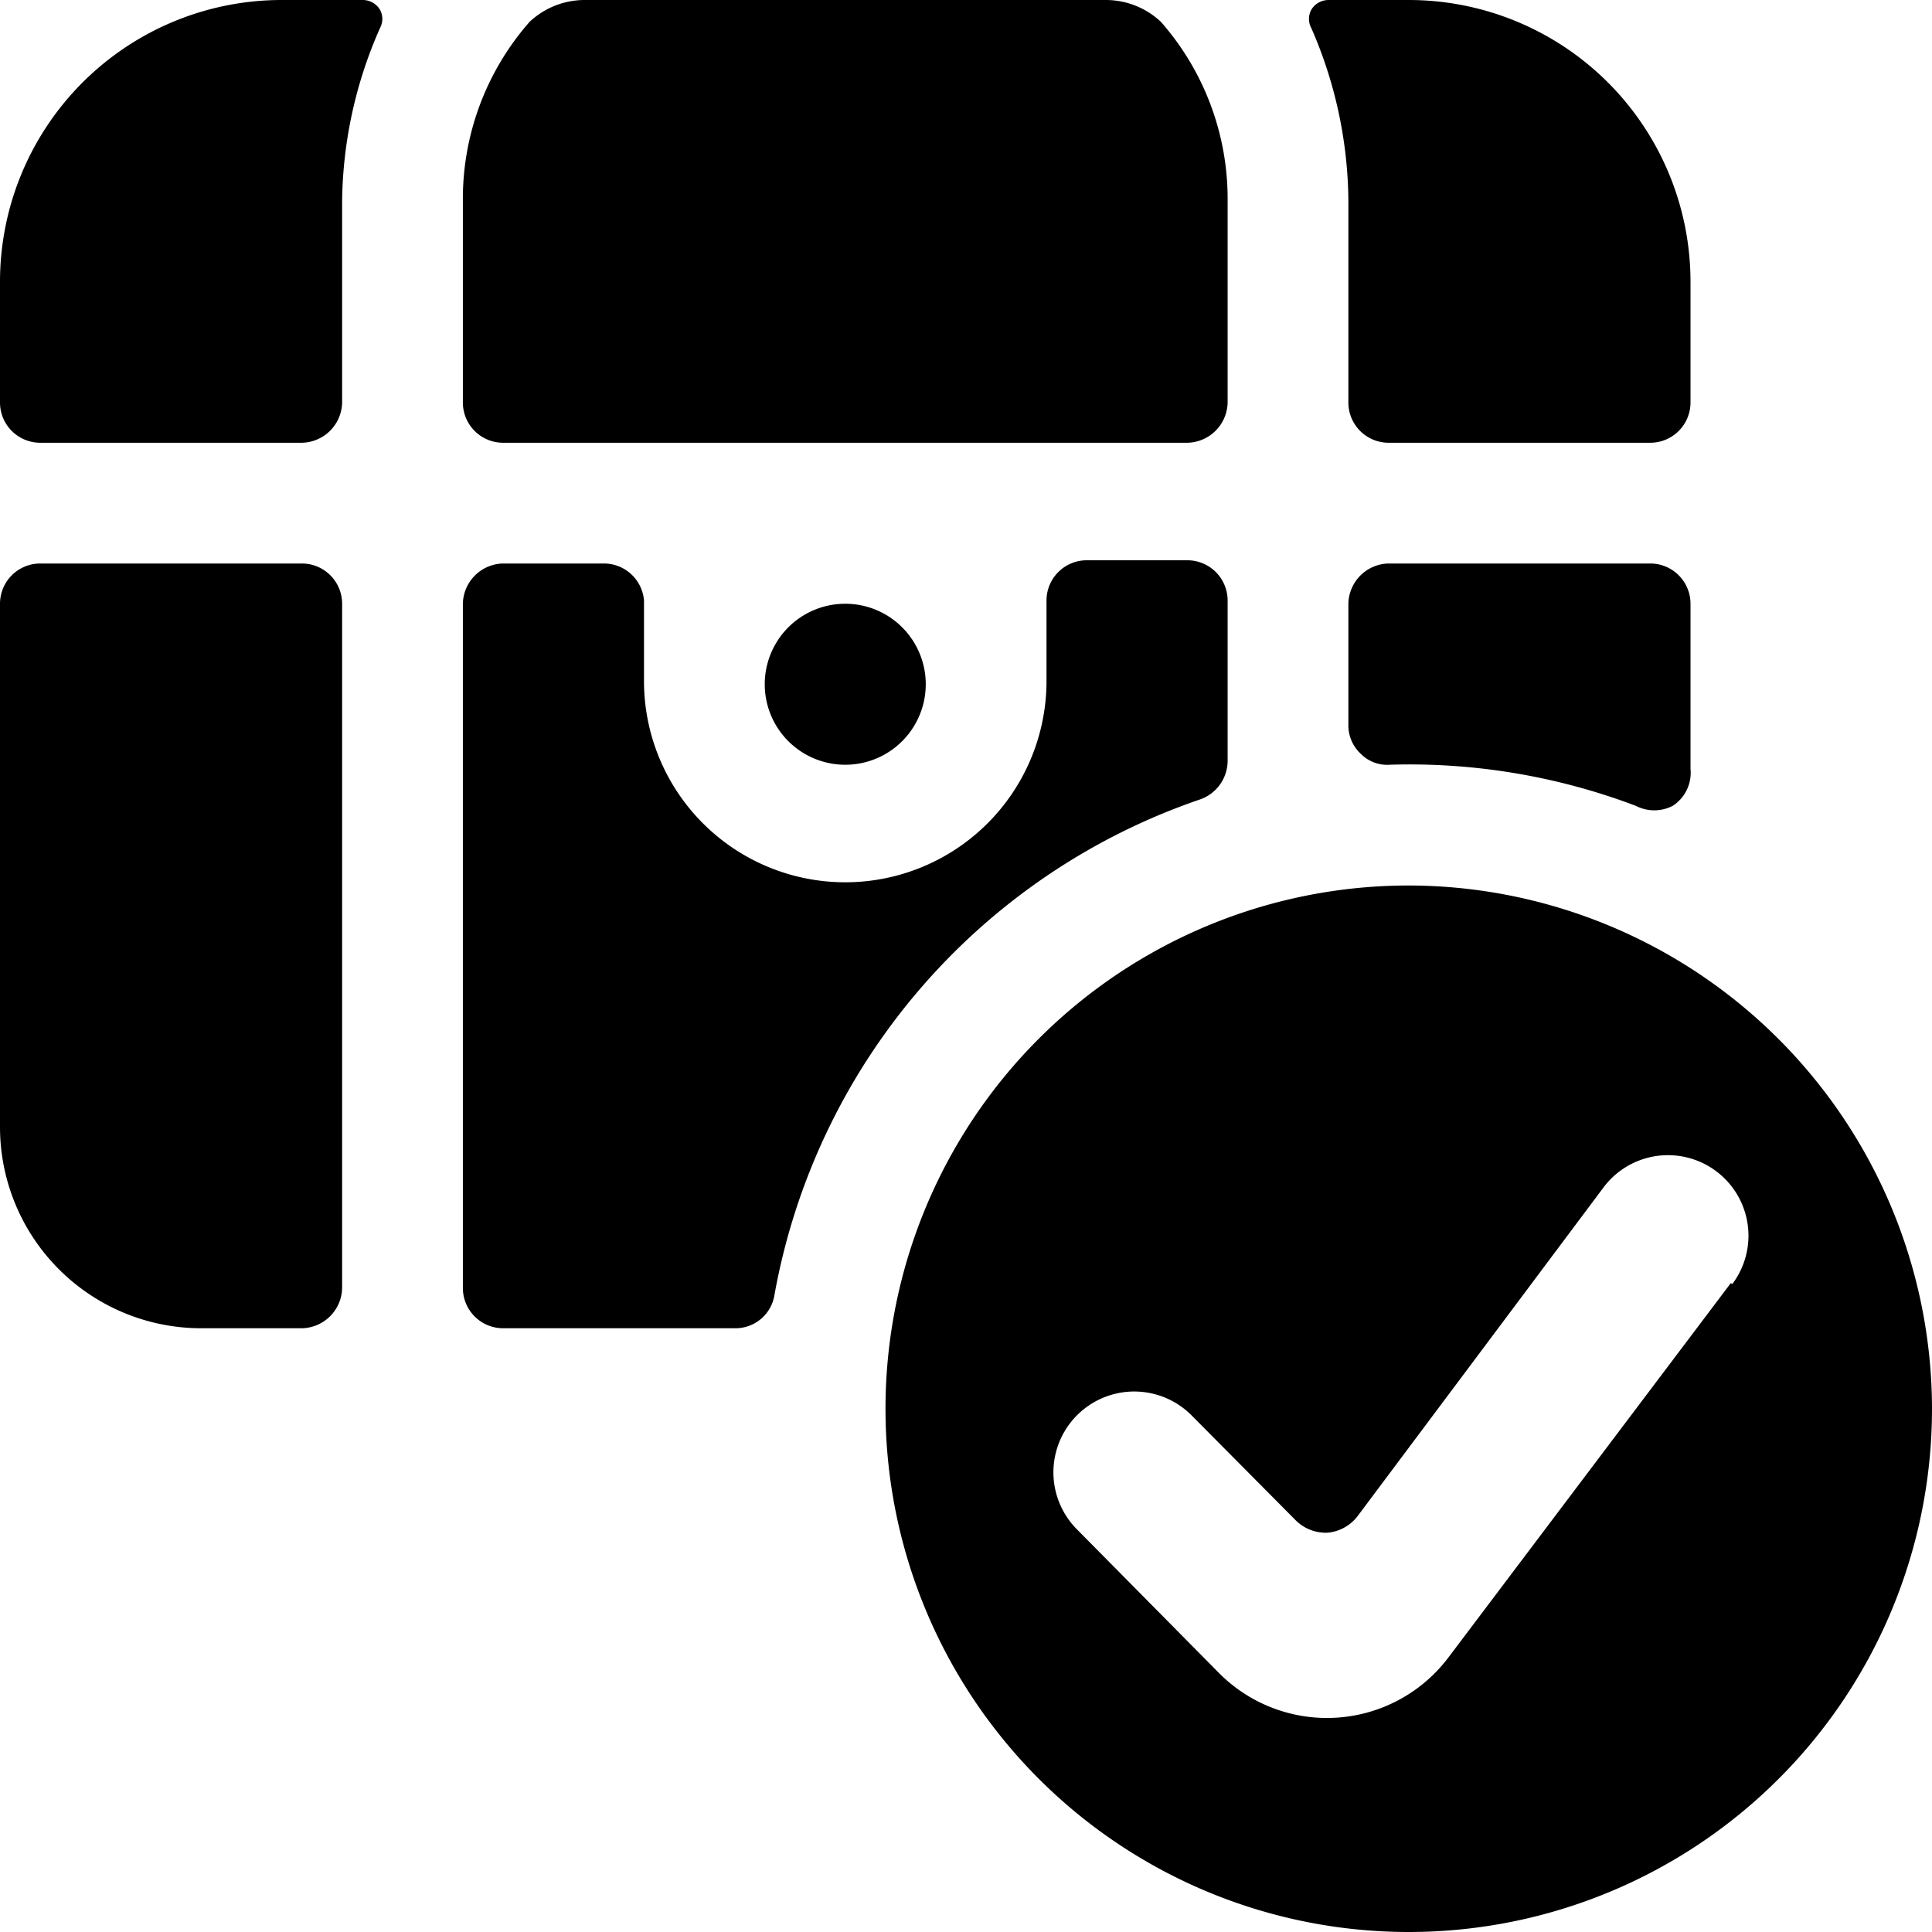
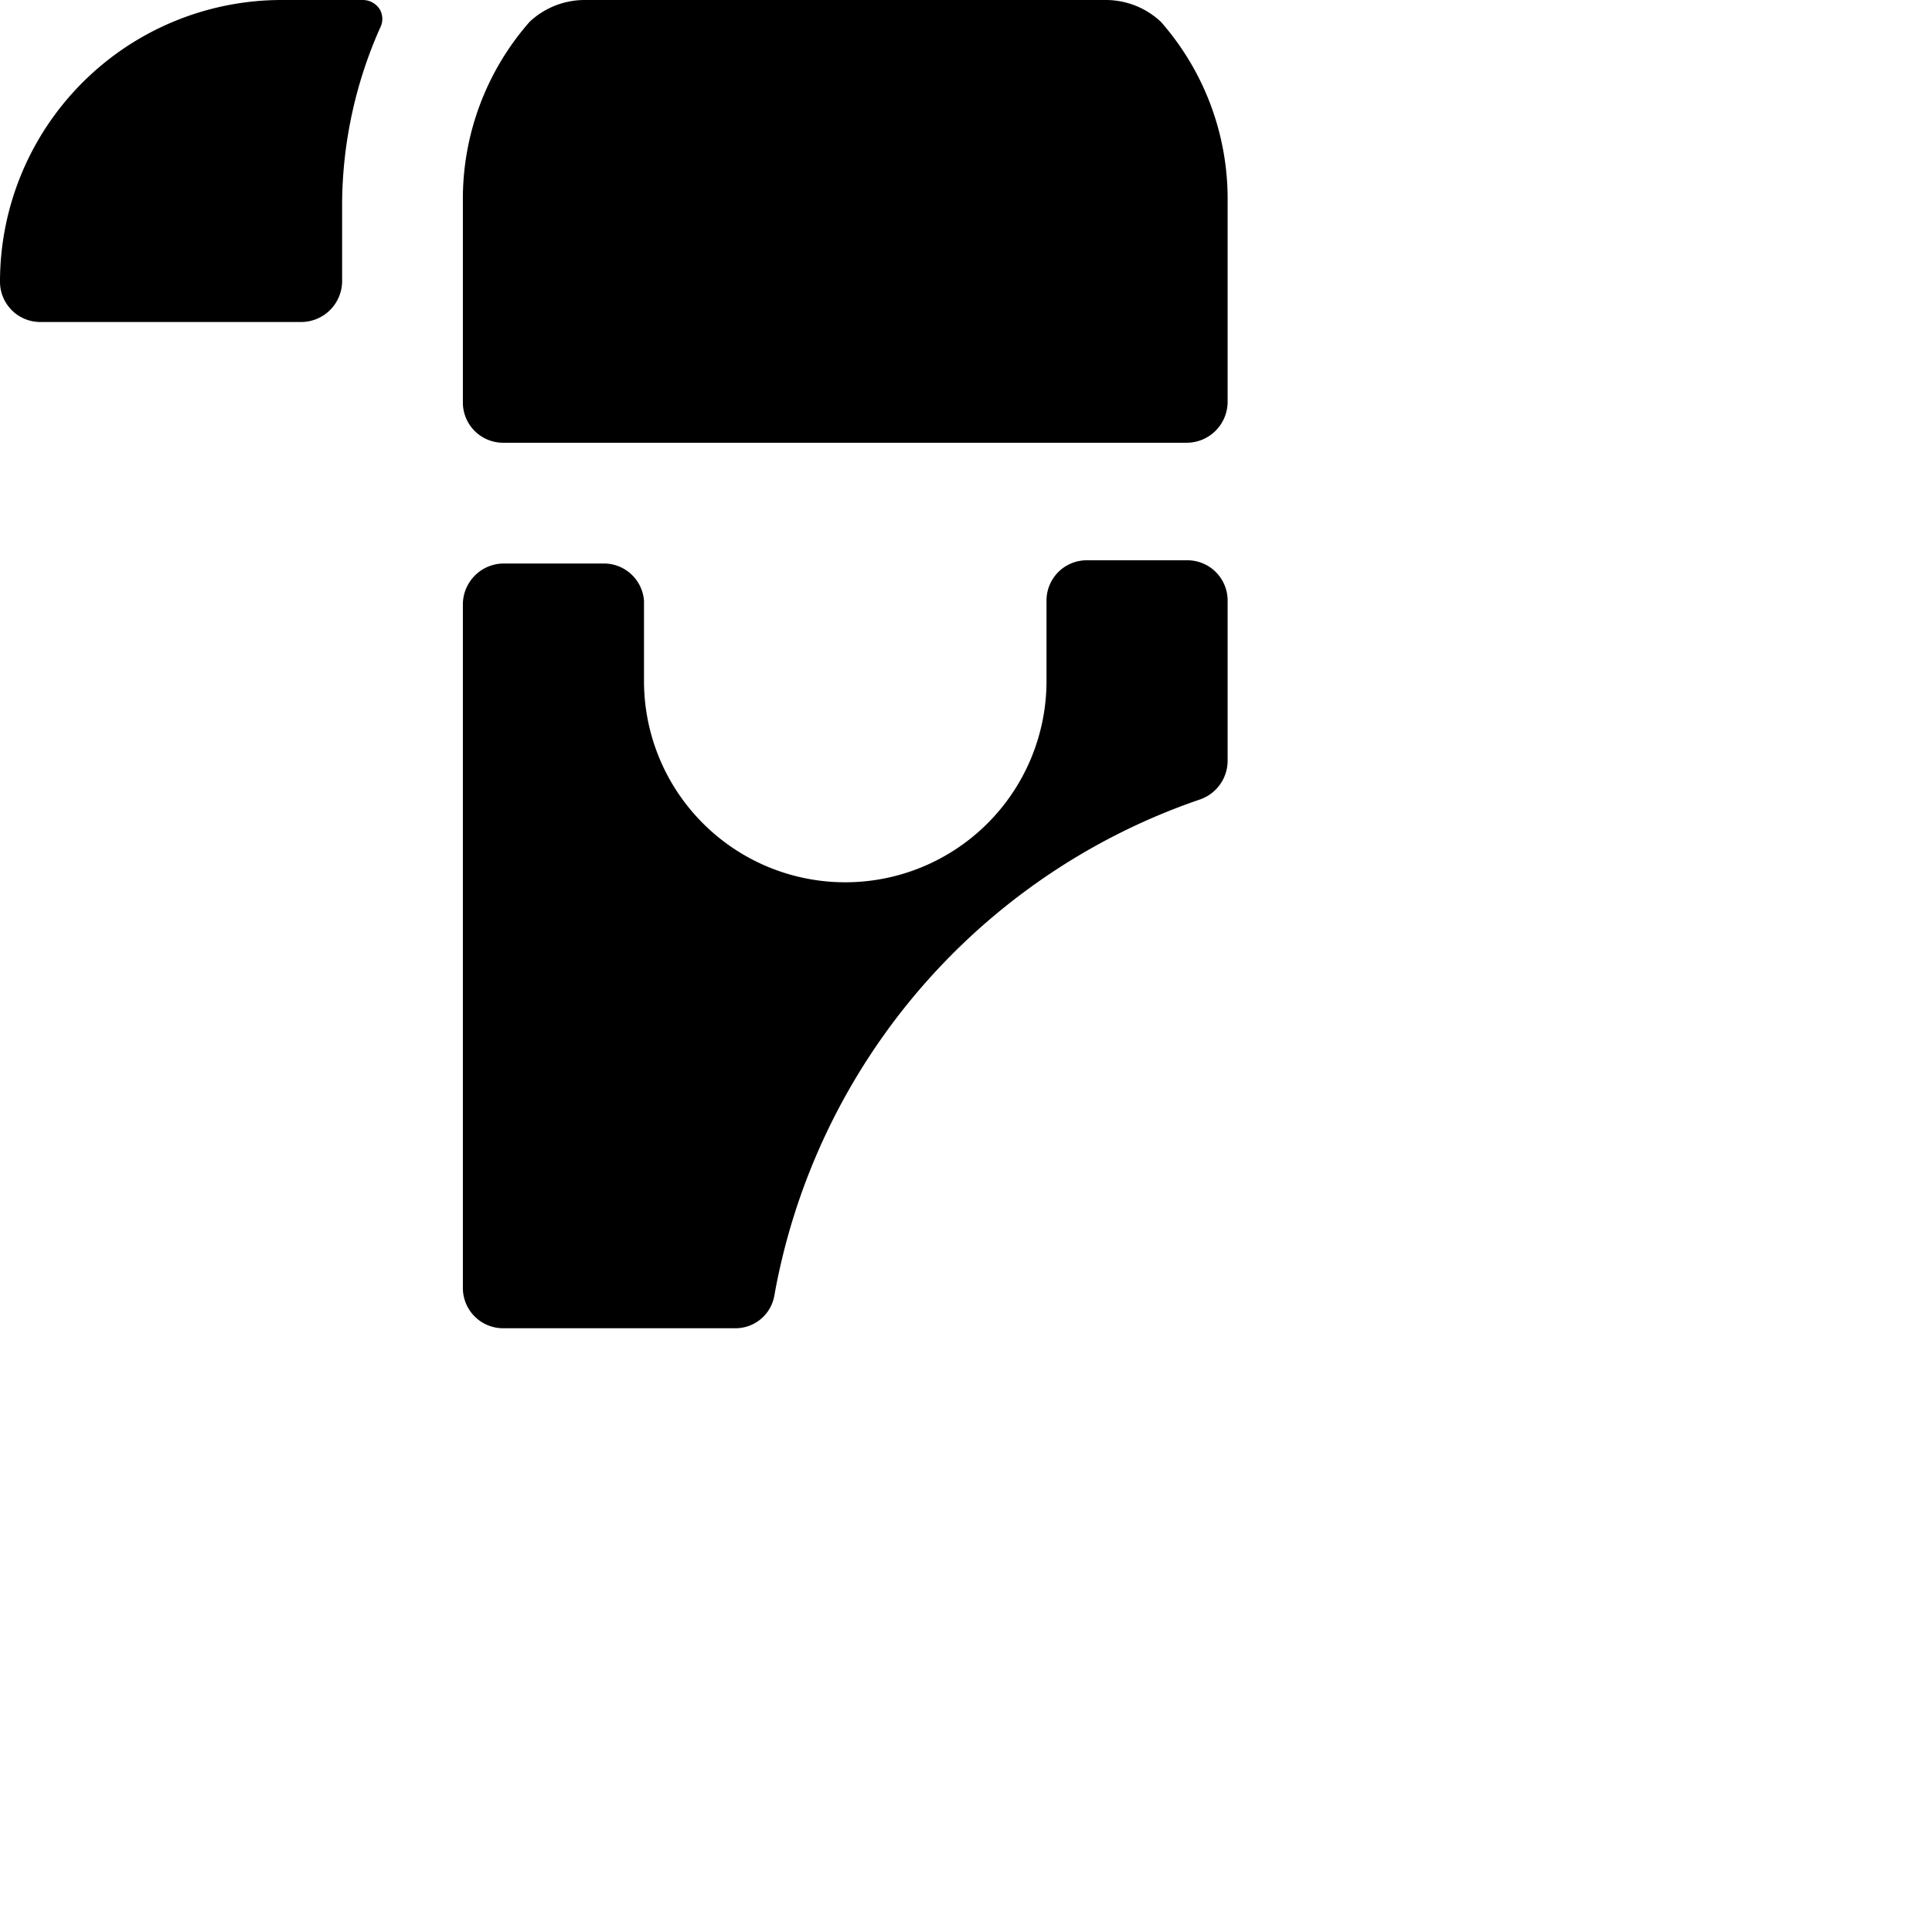
<svg xmlns="http://www.w3.org/2000/svg" viewBox="0 0 24 24">
  <g>
-     <path d="M17.5 11a6.5 6.5 0 1 0 6.5 6.5 6.51 6.51 0 0 0 -6.5 -6.5Zm4 4.94L18 20.58a1.89 1.89 0 0 1 -2.86 0.2L13.38 19a1 1 0 0 1 1.42 -1.42l1.3 1.31a0.53 0.53 0 0 0 0.39 0.15 0.53 0.53 0 0 0 0.37 -0.2l3.06 -4.09a1 1 0 0 1 1.6 1.2Z" fill="#000000" stroke-width="1" />
-     <path d="M3.75 7H0.5a0.5 0.5 0 0 0 -0.5 0.5V14a2.5 2.5 0 0 0 2.5 2.5h1.25a0.51 0.51 0 0 0 0.5 -0.5V7.5a0.5 0.5 0 0 0 -0.5 -0.5Z" fill="#000000" stroke-width="1" />
-     <path d="M20.5 7h-3.25a0.51 0.51 0 0 0 -0.5 0.5V9a0.48 0.48 0 0 0 0.15 0.36 0.46 0.46 0 0 0 0.36 0.14 7.94 7.94 0 0 1 3.06 0.51 0.5 0.5 0 0 0 0.46 0 0.49 0.49 0 0 0 0.22 -0.46V7.5a0.5 0.5 0 0 0 -0.5 -0.5Z" fill="#000000" stroke-width="1" />
    <path d="M14.91 9.93a0.51 0.51 0 0 0 0.34 -0.47v-2a0.5 0.5 0 0 0 -0.5 -0.5H13.5a0.5 0.5 0 0 0 -0.5 0.5v1a2.5 2.5 0 0 1 -5 0v-1A0.5 0.5 0 0 0 7.5 7H6.25a0.51 0.51 0 0 0 -0.5 0.5V16a0.5 0.5 0 0 0 0.5 0.5h2.88a0.49 0.49 0 0 0 0.49 -0.41 8 8 0 0 1 5.29 -6.16Z" fill="#000000" stroke-width="1" />
-     <path d="M4.5 0h-1A3.5 3.5 0 0 0 0 3.5V5a0.5 0.5 0 0 0 0.5 0.5h3.25a0.51 0.51 0 0 0 0.5 -0.5V2.5A5.44 5.44 0 0 1 4.72 0.35a0.24 0.24 0 0 0 0 -0.23A0.25 0.25 0 0 0 4.5 0Z" fill="#000000" stroke-width="1" />
+     <path d="M4.5 0h-1A3.5 3.5 0 0 0 0 3.5a0.5 0.5 0 0 0 0.5 0.5h3.25a0.51 0.51 0 0 0 0.5 -0.5V2.5A5.44 5.44 0 0 1 4.72 0.35a0.24 0.24 0 0 0 0 -0.23A0.25 0.25 0 0 0 4.5 0Z" fill="#000000" stroke-width="1" />
    <path d="M6.25 5.5h8.5a0.51 0.51 0 0 0 0.5 -0.5V2.5a3.33 3.33 0 0 0 -0.83 -2.23 1 1 0 0 0 -0.68 -0.27H7.26a1 1 0 0 0 -0.68 0.27 3.33 3.33 0 0 0 -0.83 2.23V5a0.5 0.5 0 0 0 0.5 0.5Z" fill="#000000" stroke-width="1" />
-     <path d="M16.75 2.5V5a0.5 0.5 0 0 0 0.5 0.5h3.25A0.5 0.5 0 0 0 21 5V3.5A3.5 3.5 0 0 0 17.5 0h-1a0.25 0.25 0 0 0 -0.21 0.12 0.24 0.24 0 0 0 0 0.23 5.44 5.44 0 0 1 0.46 2.15Z" fill="#000000" stroke-width="1" />
-     <path d="M9.5 8.5a1 1 0 1 0 2 0 1 1 0 1 0 -2 0" fill="#000000" stroke-width="1" />
  </g>
</svg>